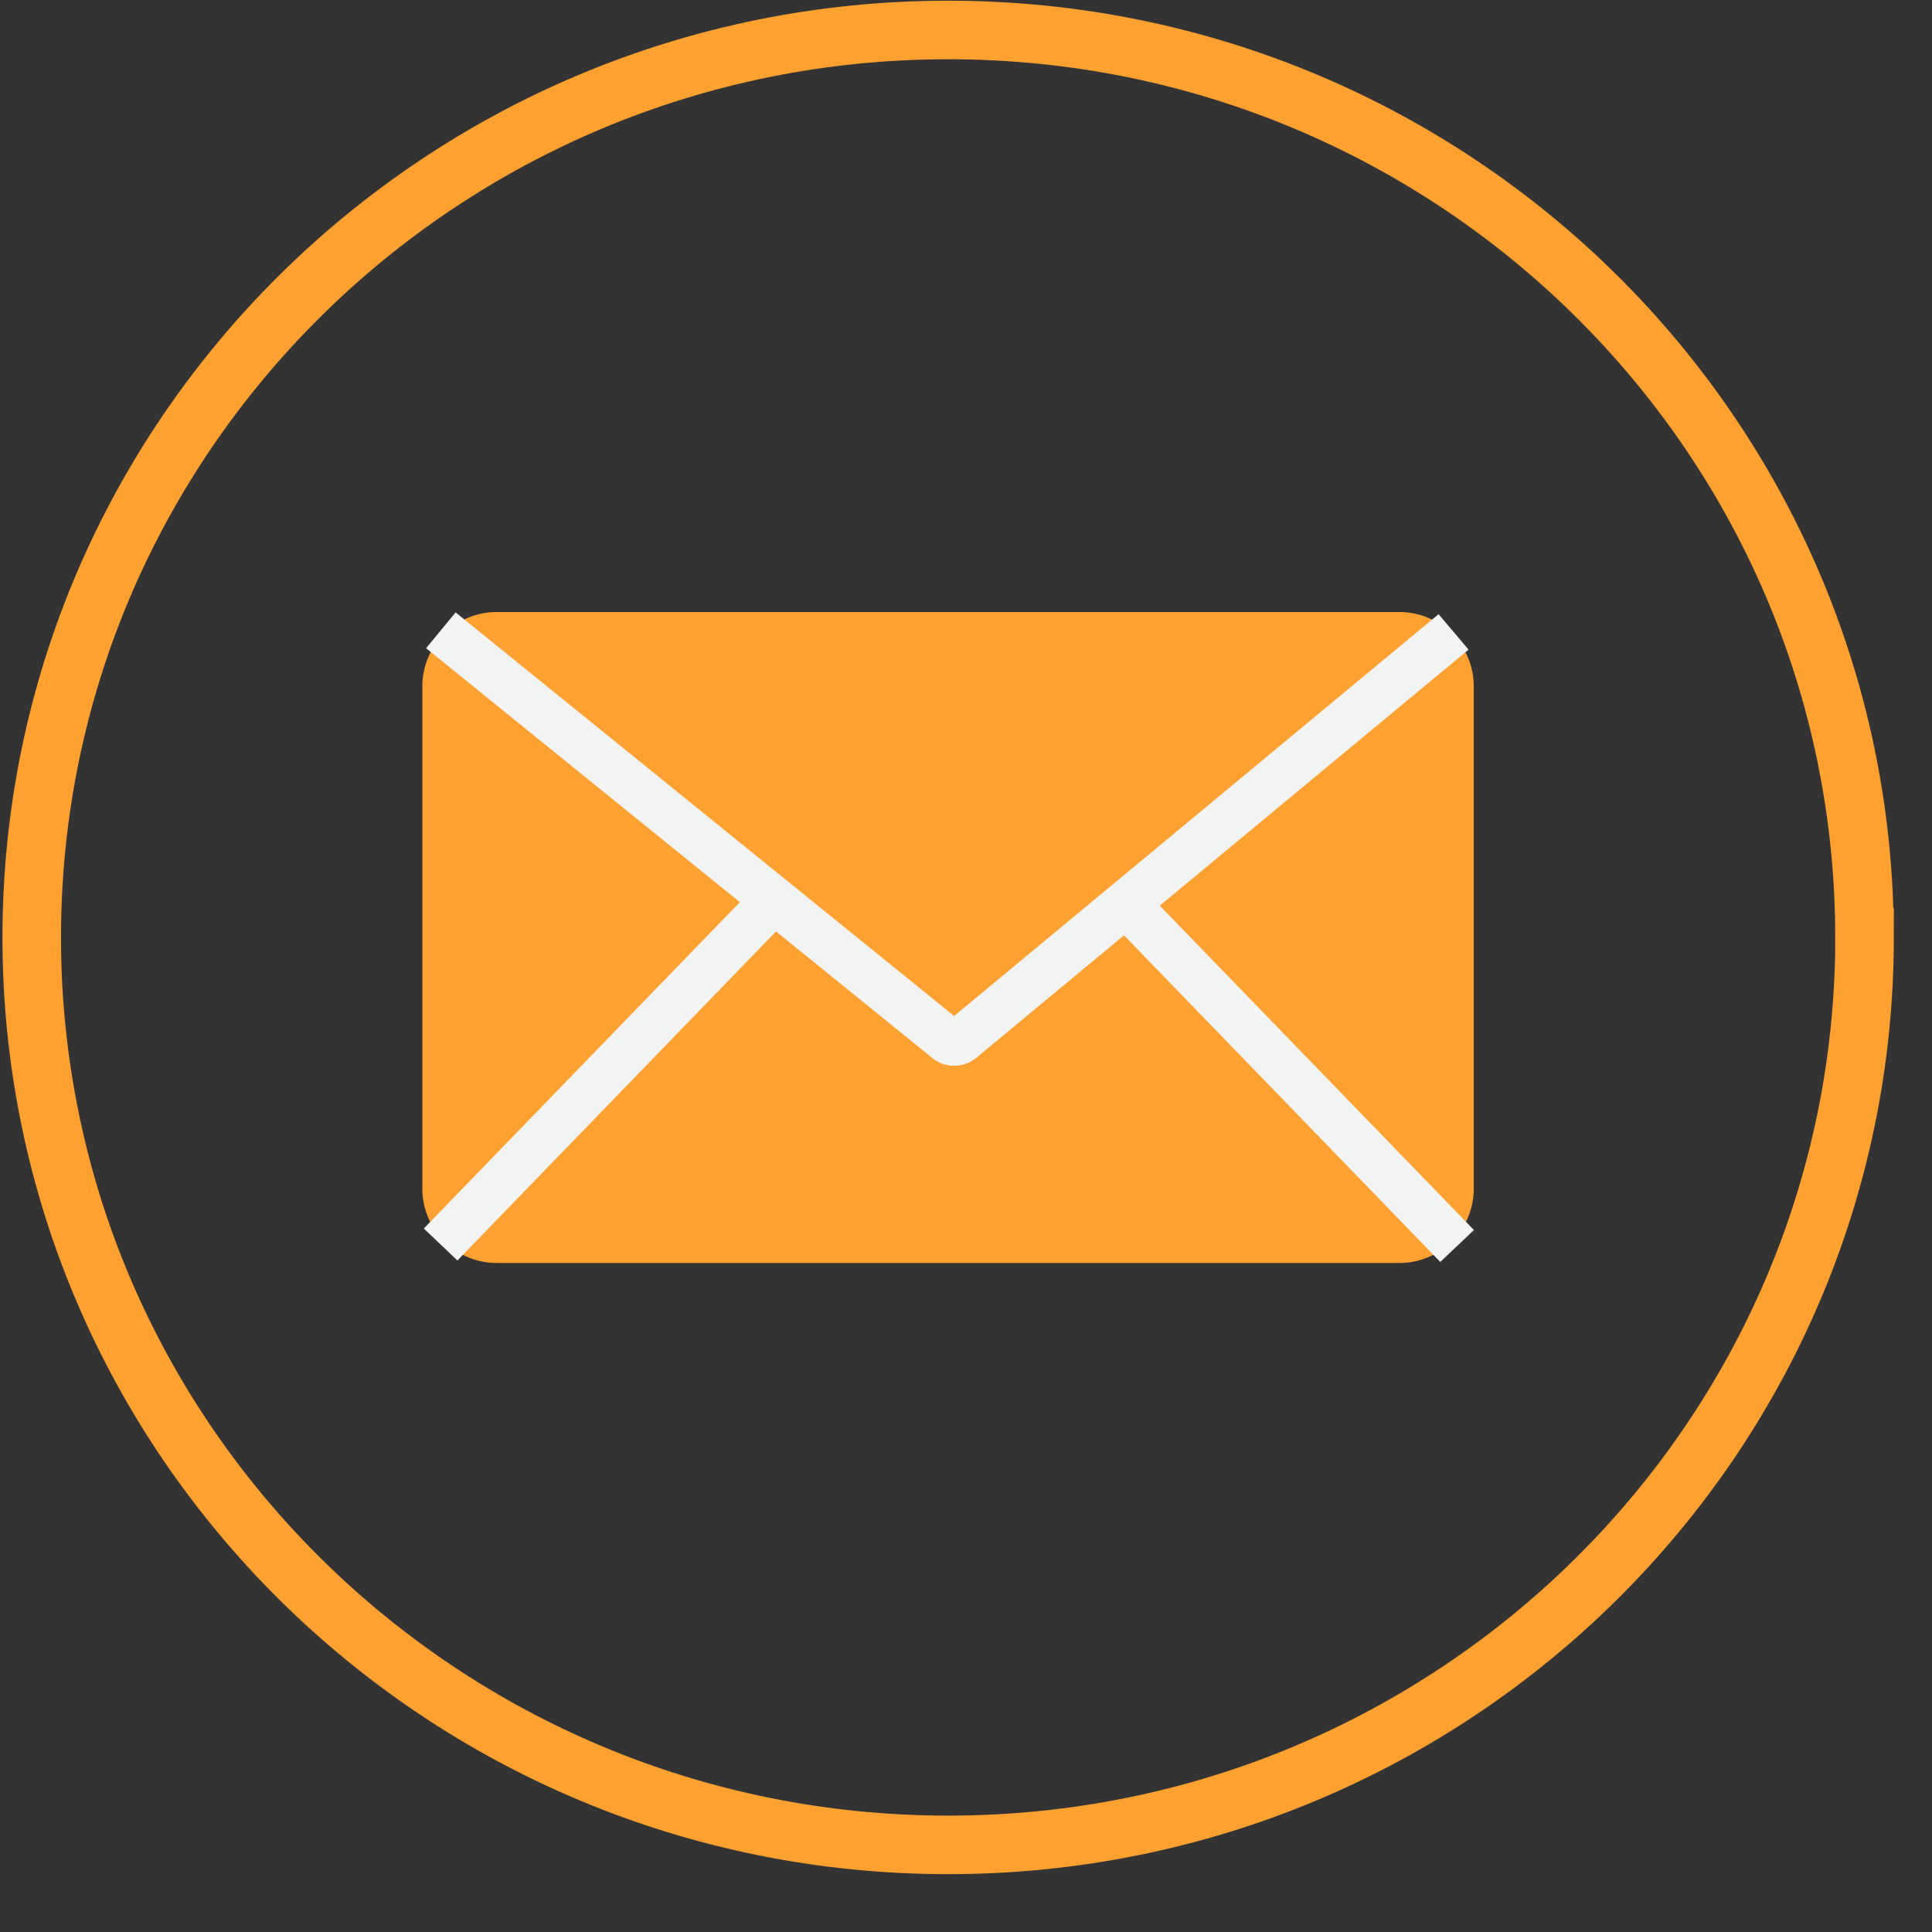
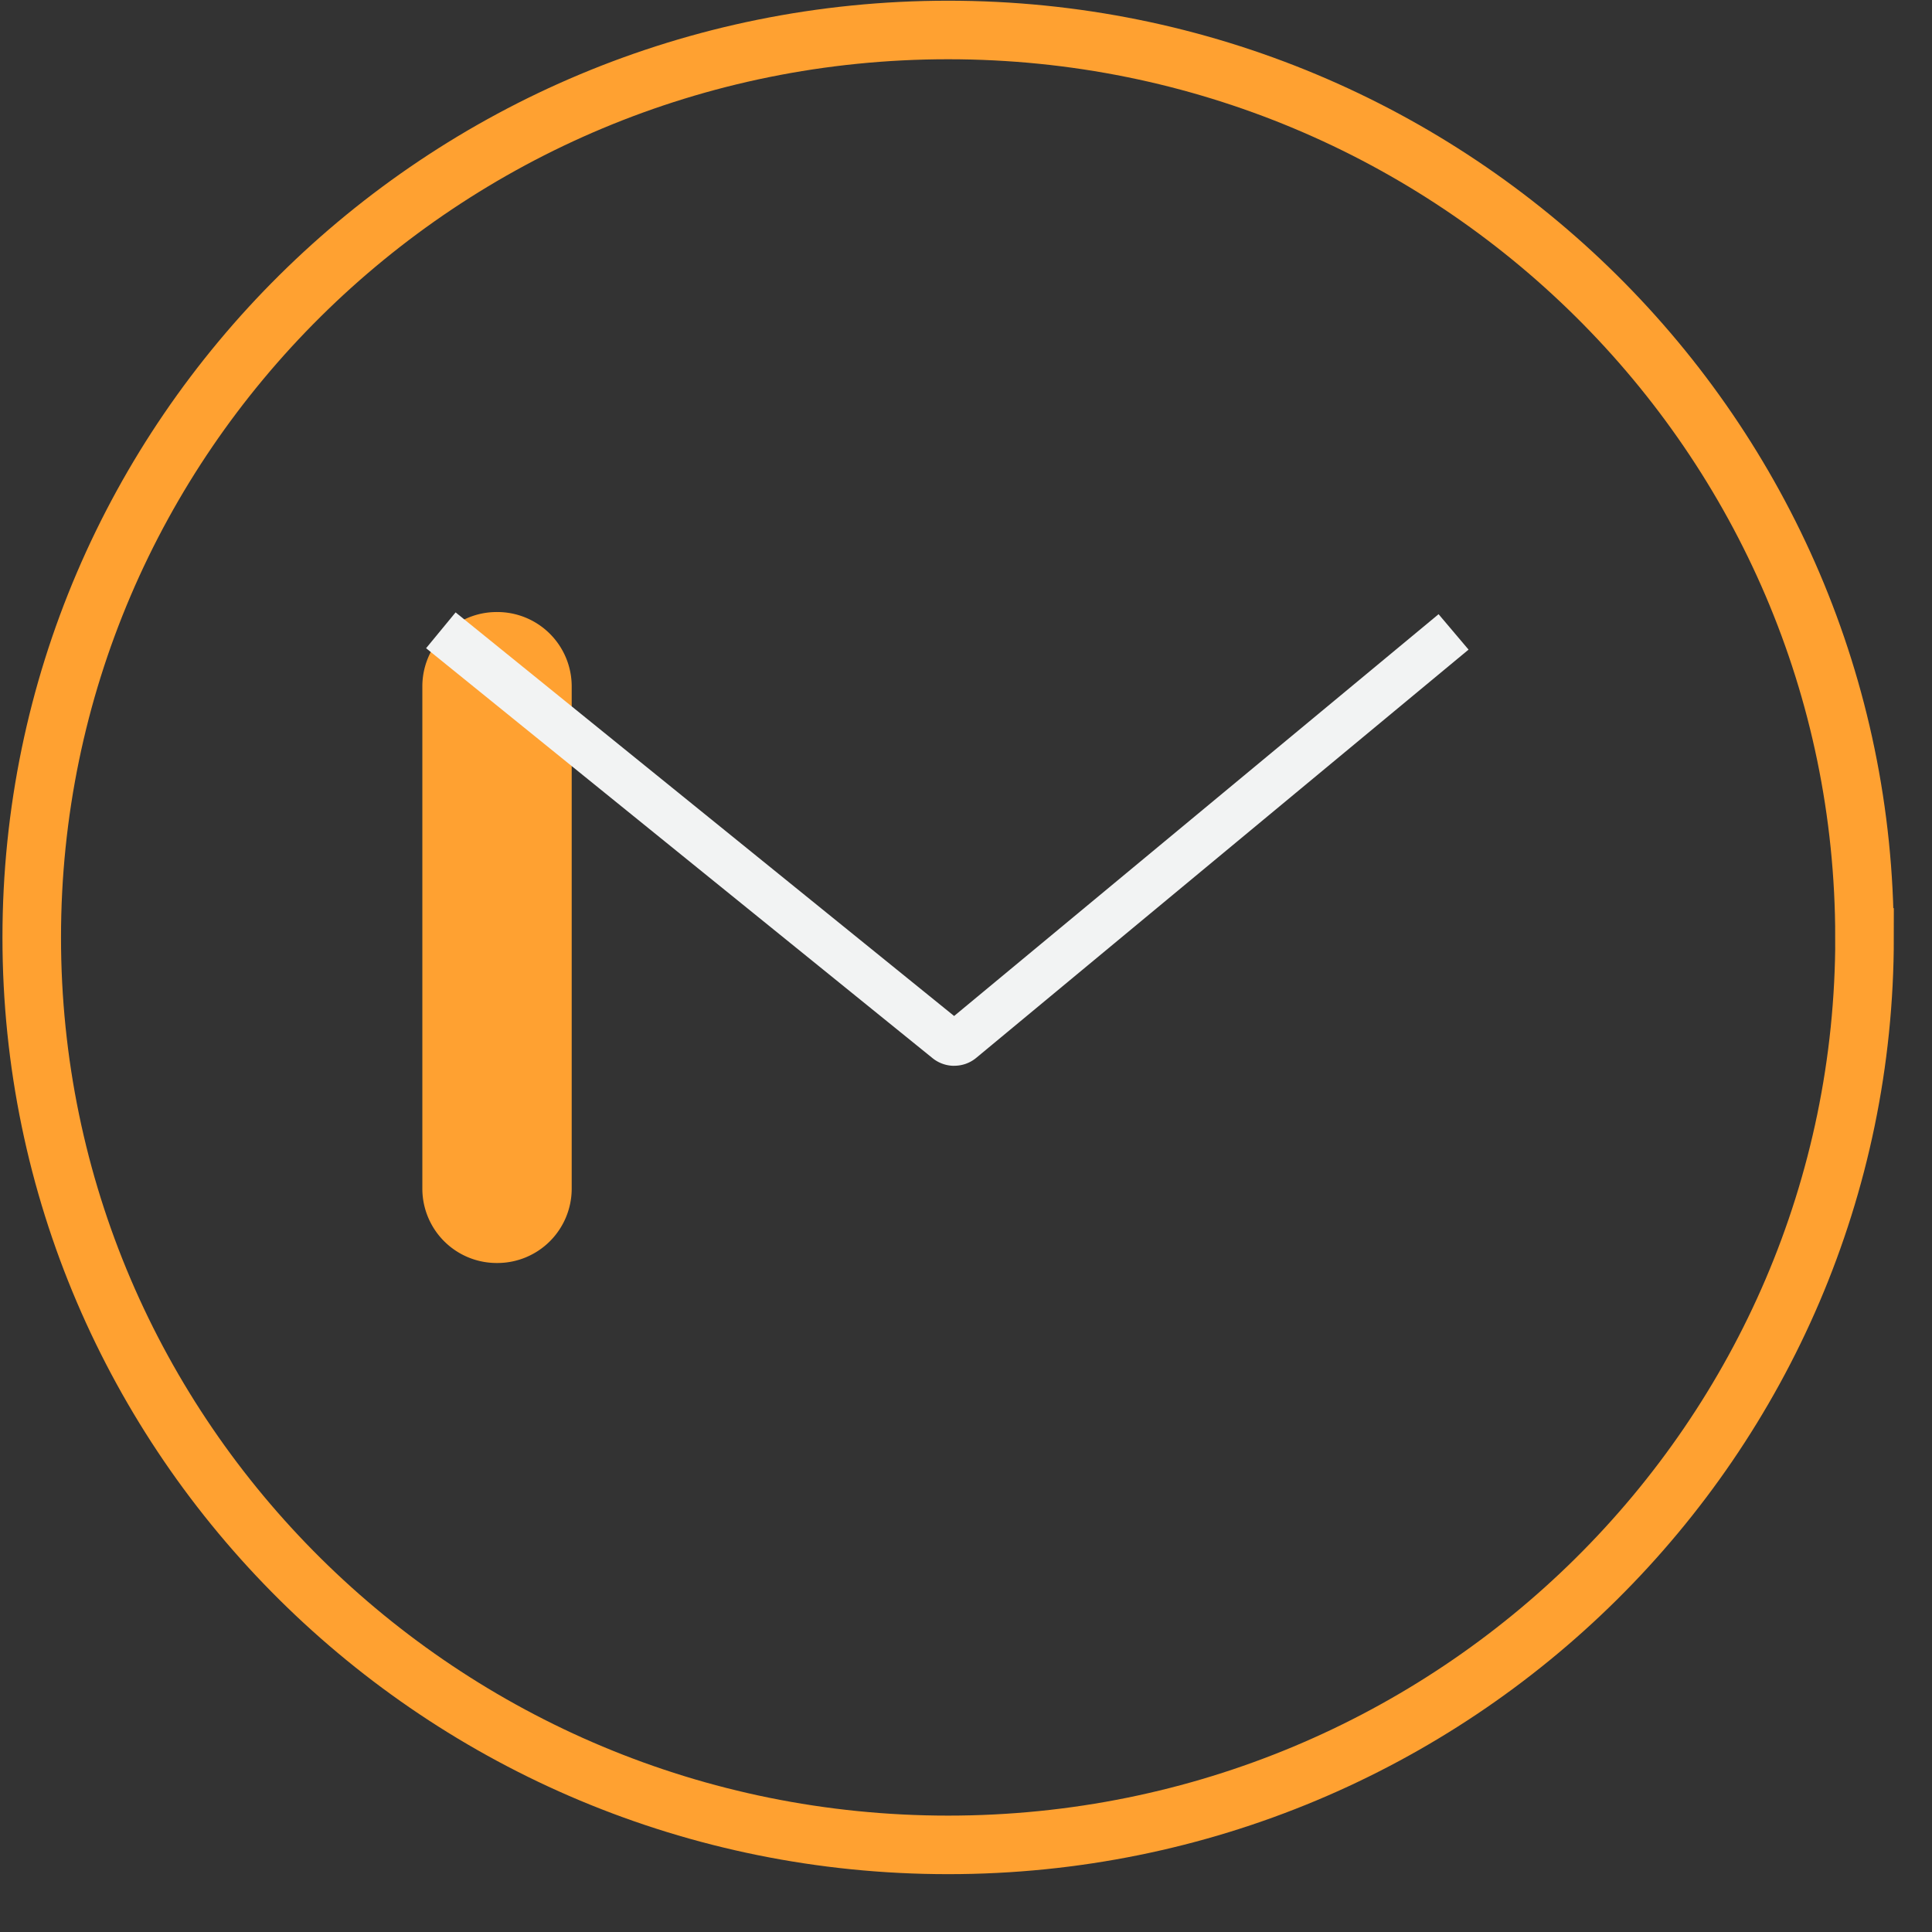
<svg xmlns="http://www.w3.org/2000/svg" width="33" height="33" fill="none">
  <rect width="100%" height="100%" fill="#333333" stroke="none" />
  <path d="M31.848 16.012c0 8.555-7.004 15.5-15.653 15.5-8.65 0-15.653-6.945-15.653-15.5 0-8.556 7.004-15.5 15.653-15.5 8.65 0 15.652 6.944 15.652 15.5z" stroke="#FFA131" />
-   <path d="M23.899 10.454H8.49a1.27 1.27 0 00-1.276 1.263v8.592a1.27 1.27 0 001.276 1.264h15.408a1.27 1.27 0 001.275-1.264v-8.592a1.27 1.27 0 00-1.275-1.263z" fill="#FFA131" />
+   <path d="M23.899 10.454H8.49a1.27 1.27 0 00-1.276 1.263v8.592a1.27 1.27 0 001.276 1.264a1.27 1.27 0 001.275-1.264v-8.592a1.27 1.27 0 00-1.275-1.263z" fill="#FFA131" />
  <path d="M16.3 18.205a.59.59 0 01-.374-.133l-8.648-7 .504-.612 8.515 6.894 8.275-6.863.512.605-8.408 6.972a.586.586 0 01-.376.136zm-.135-.74zm.265-.004l.001.001z" fill="#F2F3F3" />
-   <path d="M12.95 15.087l-5.711 5.897.574.546 5.71-5.897-.573-.546zm6.492.003l-.574.545 5.733 5.92.575-.545-5.734-5.92z" fill="#F2F3F3" />
</svg>